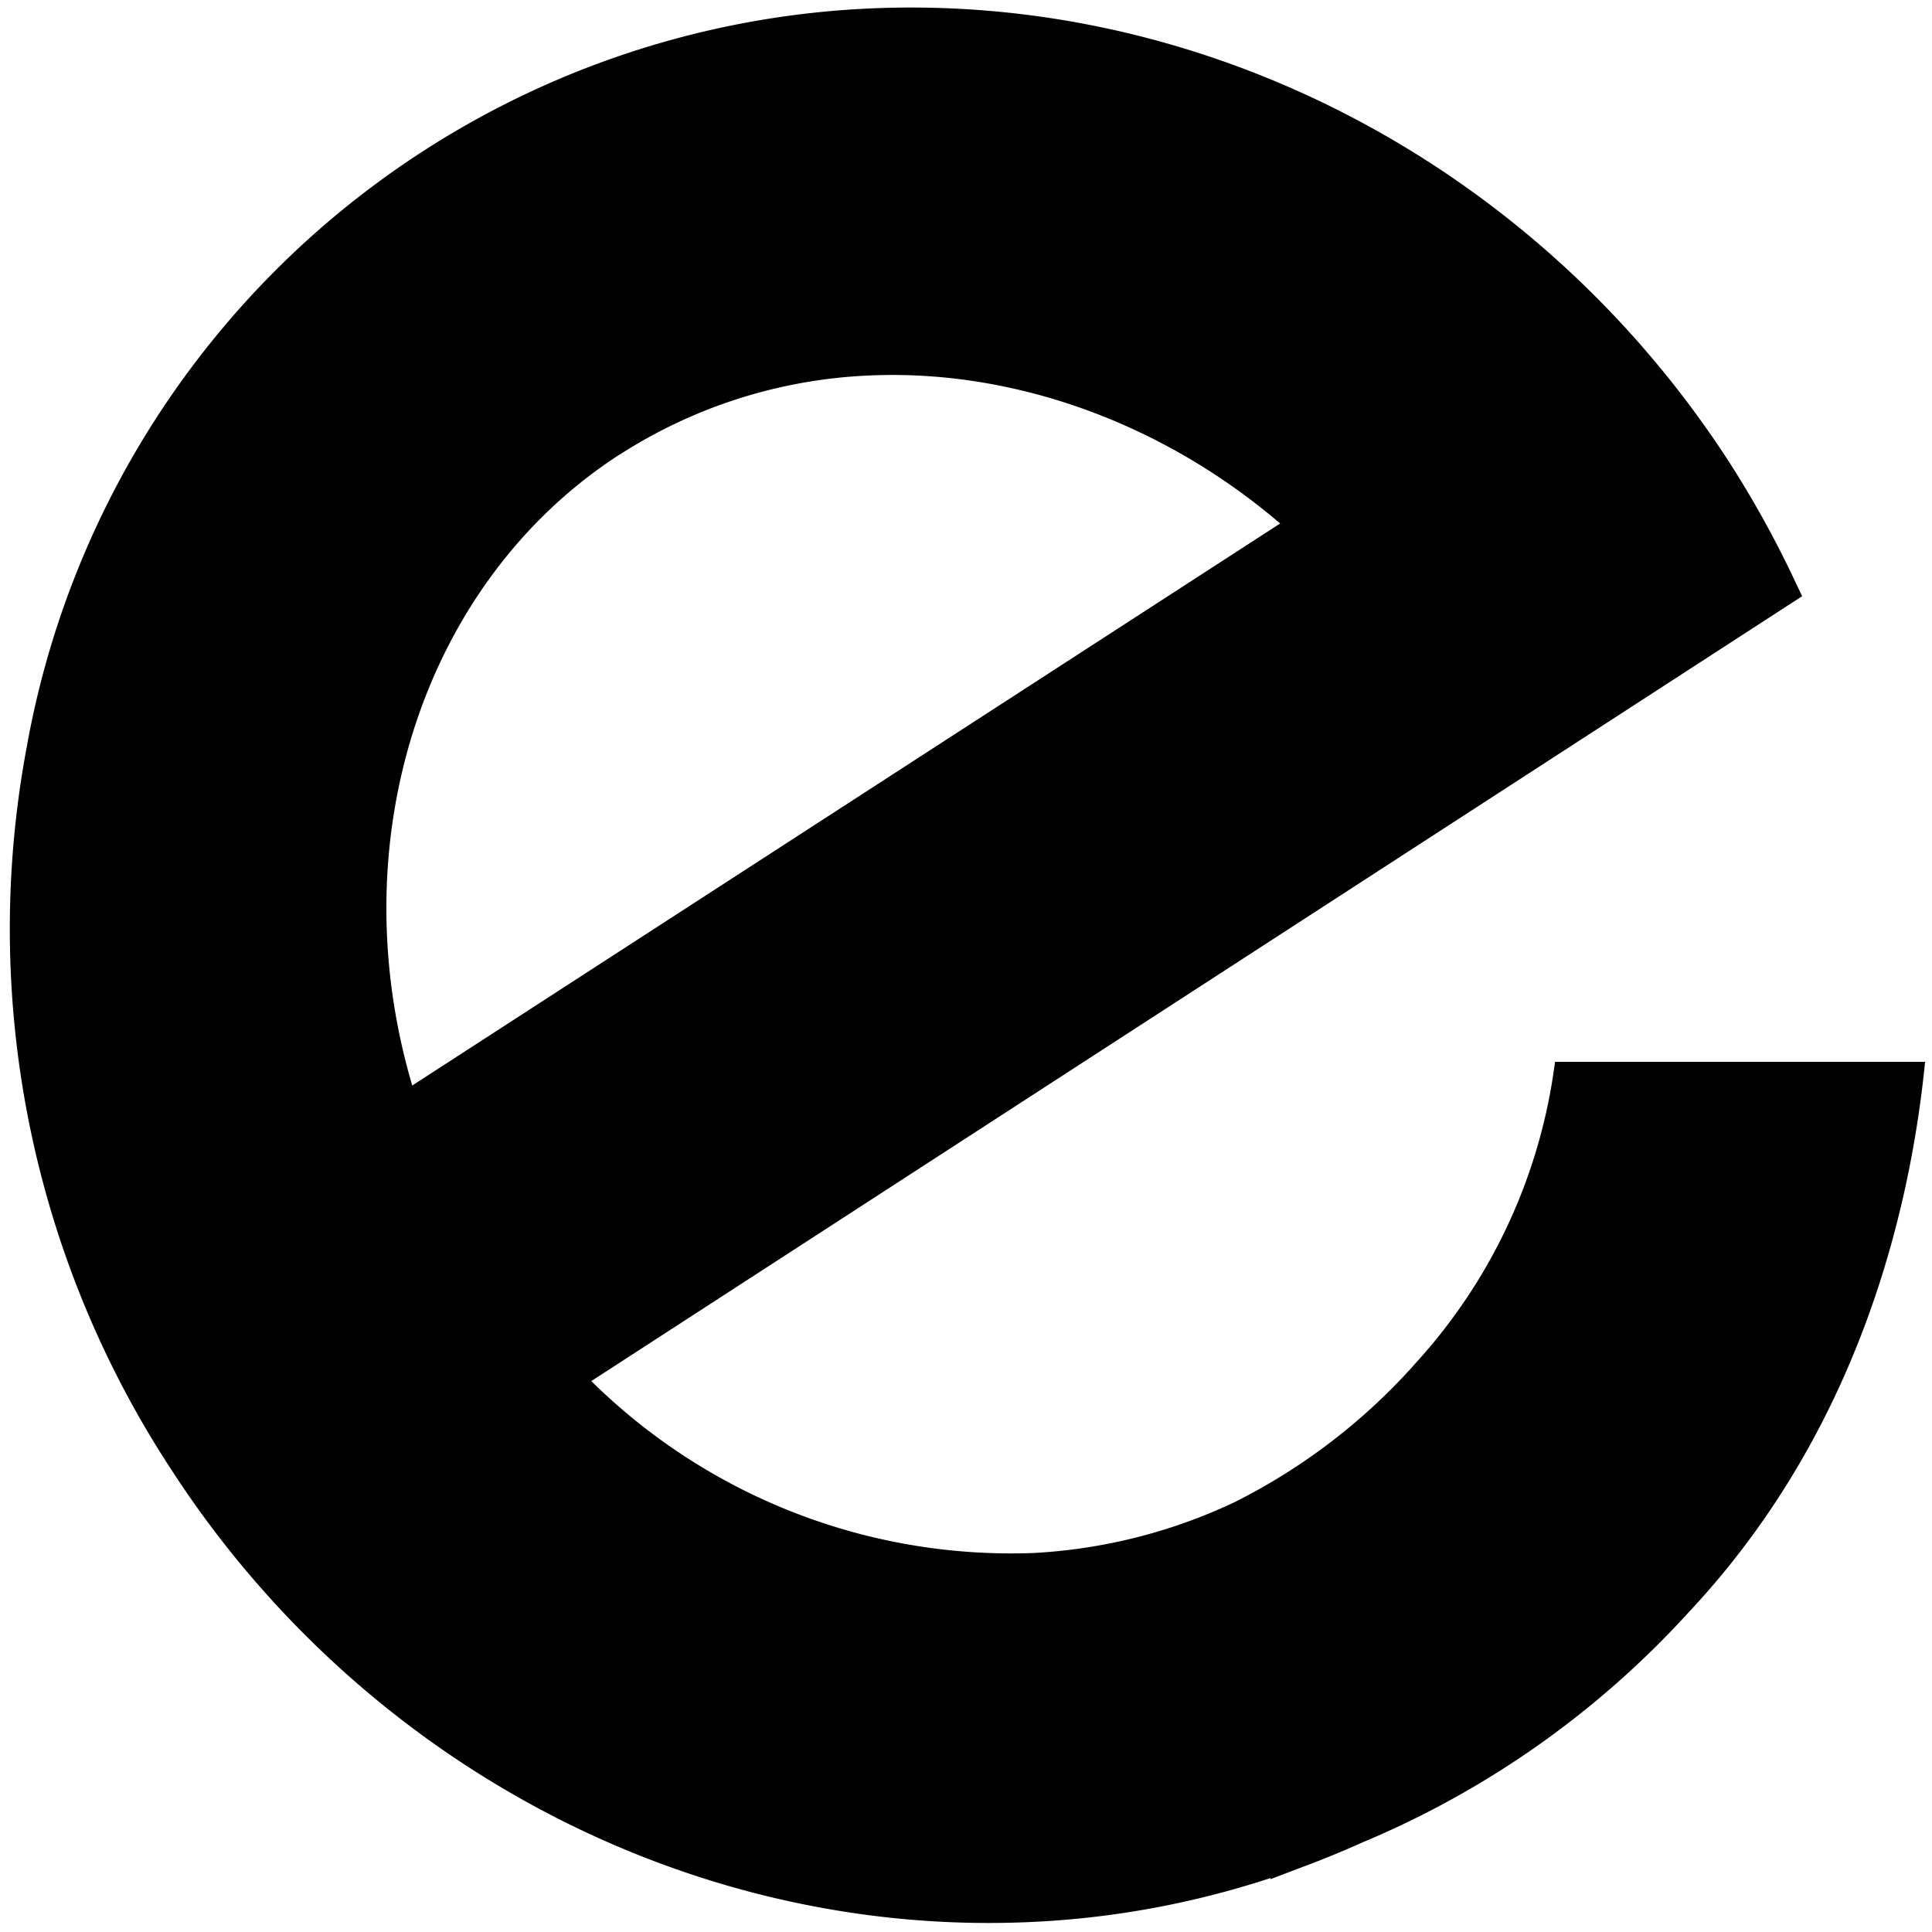
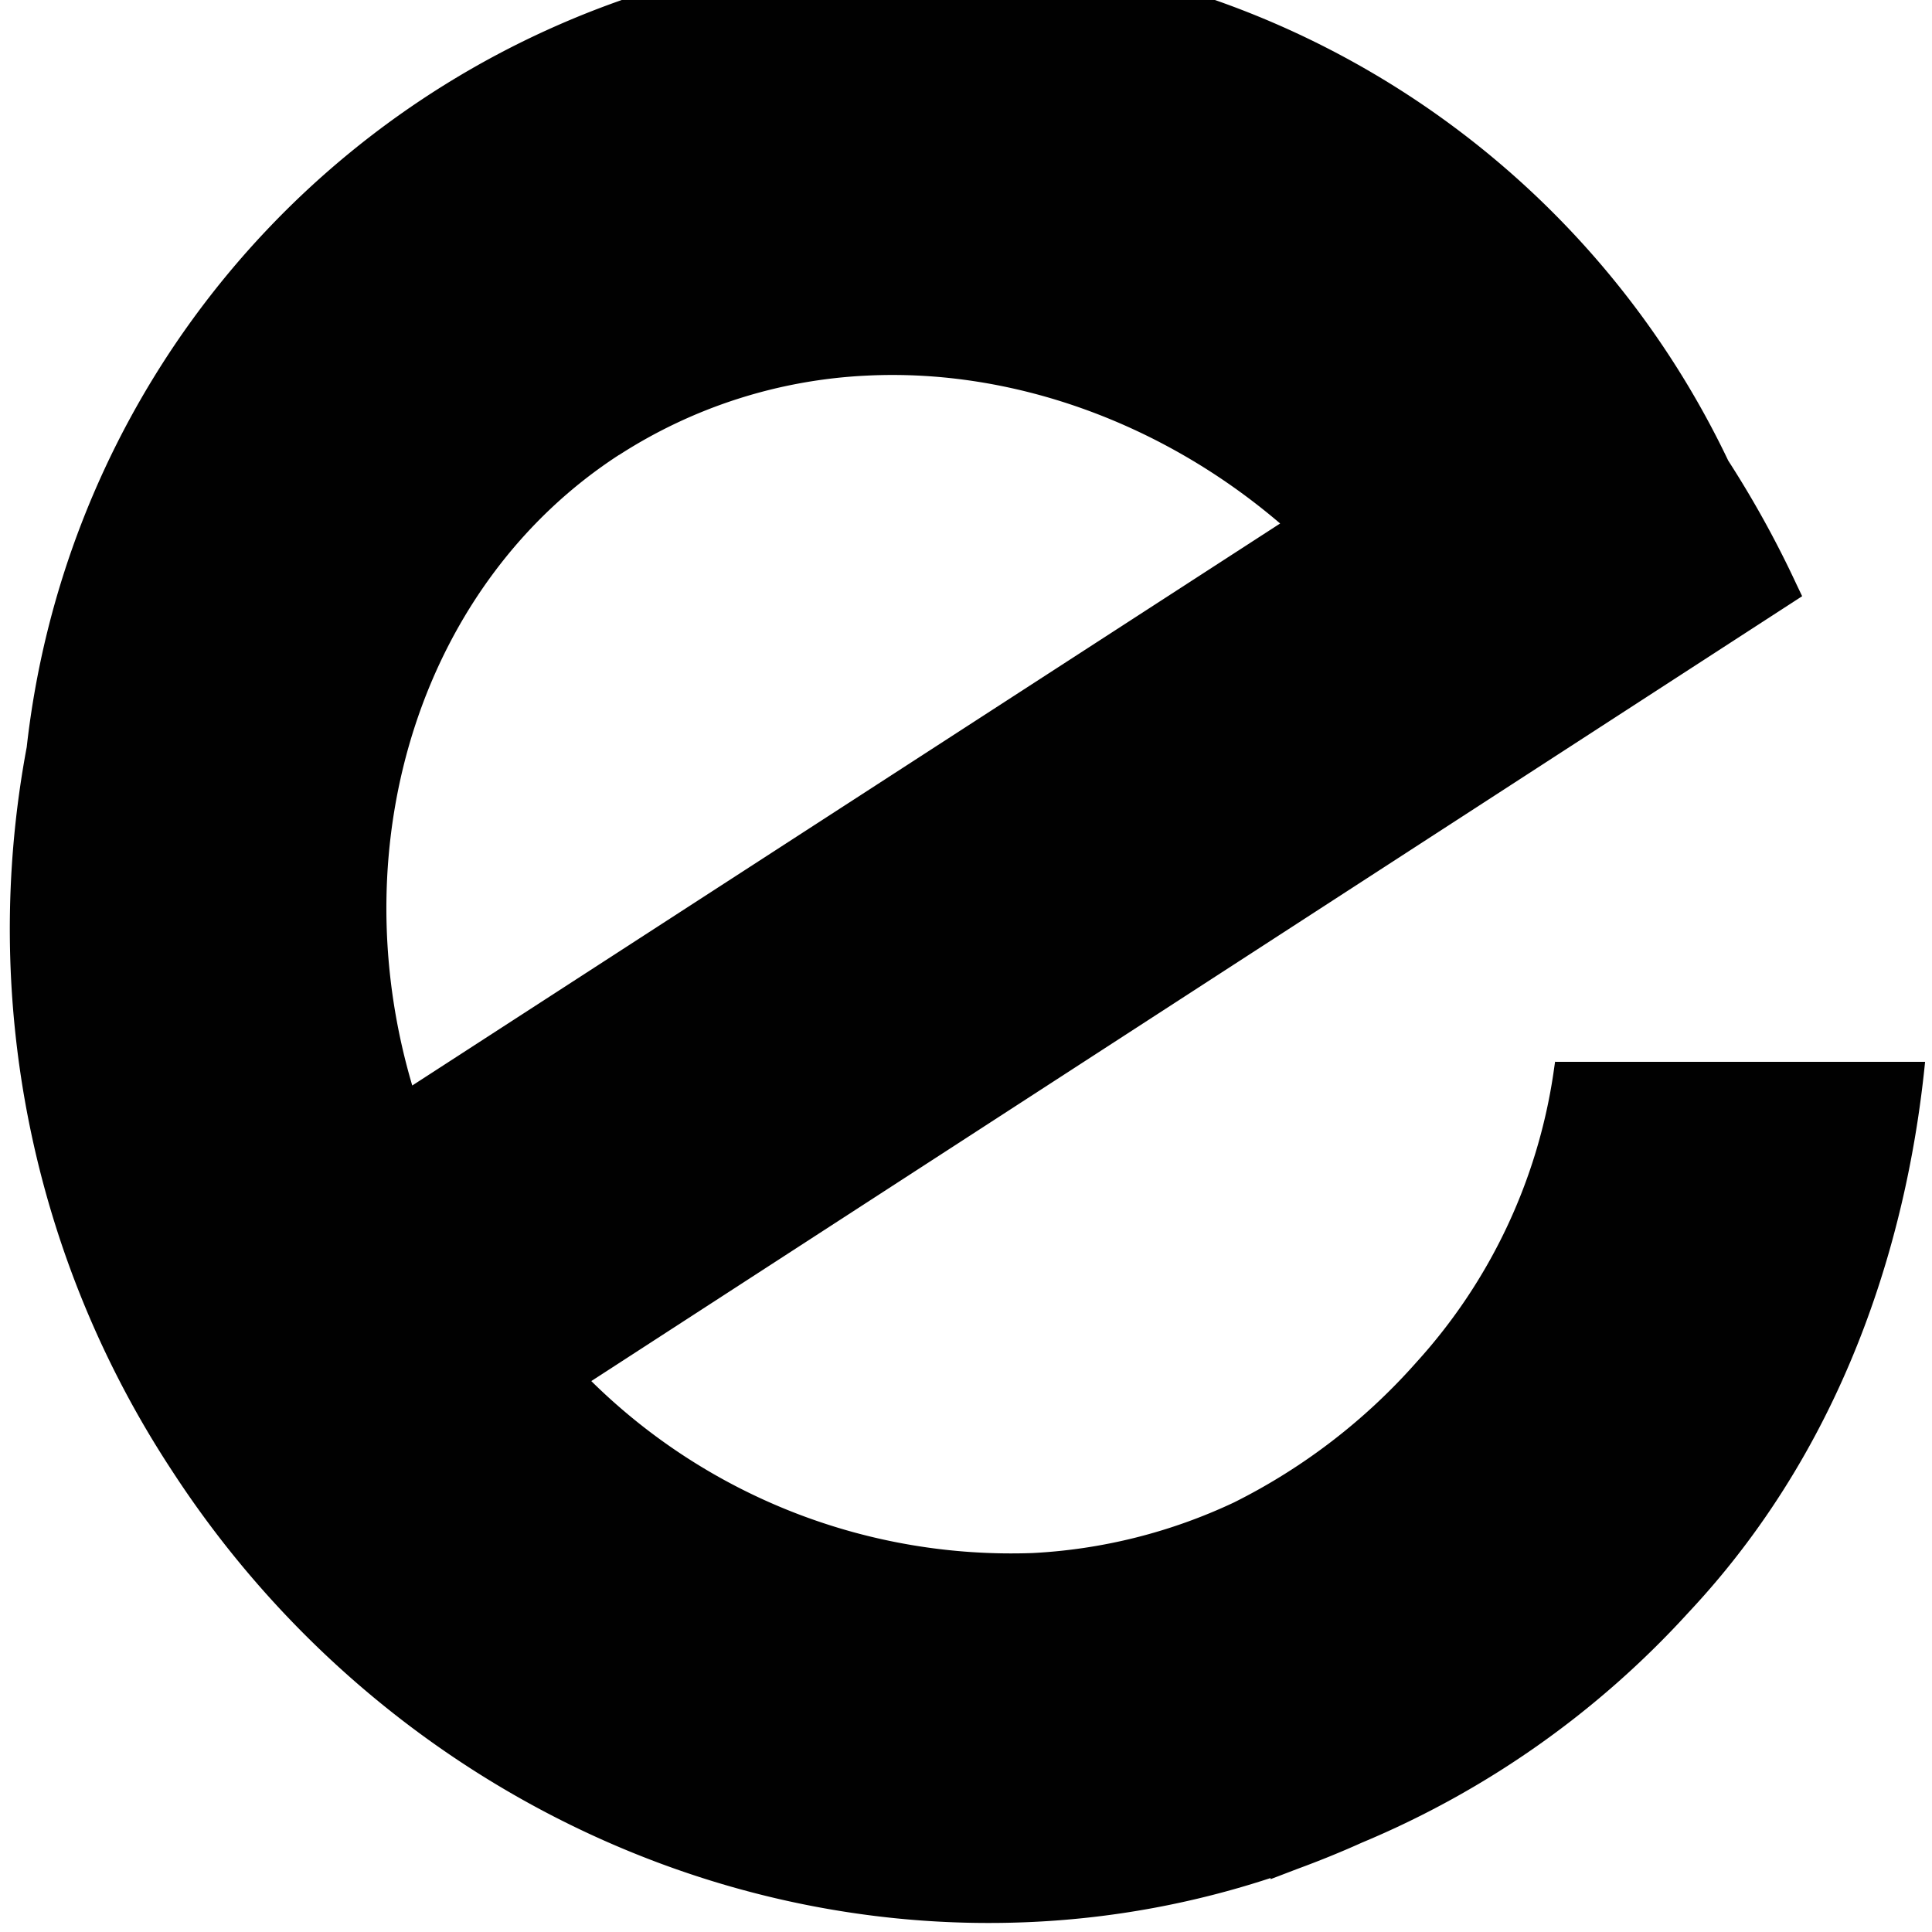
<svg xmlns="http://www.w3.org/2000/svg" data-name="Layer 1" viewBox="0 0 512 512">
-   <path d="m412.12 281.3-.49 3.39a145.45 145.45 0 0 1-36.18 76.23 159.7 159.7 0 0 1-48.38 37.22 142.3 142.3 0 0 1-53.38 13.43A158.46 158.46 0 0 1 156.7 366l320.89-208-1.59-3.33a272.5 272.5 0 0 0-18-32.6C407.24 43.9 319.66-2.14 229.47 2.29A237.77 237.77 0 0 0 7.08 198a261.32 261.32 0 0 0 38.41 191.61c50.73 78.17 138.24 124.1 228.42 119.71a237.7 237.7 0 0 0 62.8-11.62v.3l7-2.68c5.88-2.16 11.69-4.51 17.2-7a244.2 244.2 0 0 0 86.5-60.93c44.67-47.57 58.74-105.63 62.76-146h-98Zm-248-160.76a132.5 132.5 0 0 1 65.59-21c38.41-1.9 78.16 12.35 109.54 39.19l-230 148.94c-19.25-65.18 3.01-133.52 54.82-167.13Z" style="fill:#010101" />
+   <path d="m412.12 281.3-.49 3.39a145.45 145.45 0 0 1-36.18 76.23 159.7 159.7 0 0 1-48.38 37.22 142.3 142.3 0 0 1-53.38 13.43A158.46 158.46 0 0 1 156.7 366l320.89-208-1.59-3.33a272.5 272.5 0 0 0-18-32.6A237.77 237.77 0 0 0 7.08 198a261.32 261.32 0 0 0 38.41 191.61c50.73 78.17 138.24 124.1 228.42 119.71a237.7 237.7 0 0 0 62.8-11.62v.3l7-2.68c5.88-2.16 11.69-4.51 17.2-7a244.2 244.2 0 0 0 86.5-60.93c44.67-47.57 58.74-105.63 62.76-146h-98Zm-248-160.76a132.5 132.5 0 0 1 65.59-21c38.41-1.9 78.16 12.35 109.54 39.19l-230 148.94c-19.25-65.18 3.01-133.52 54.82-167.13Z" style="fill:#010101" />
</svg>